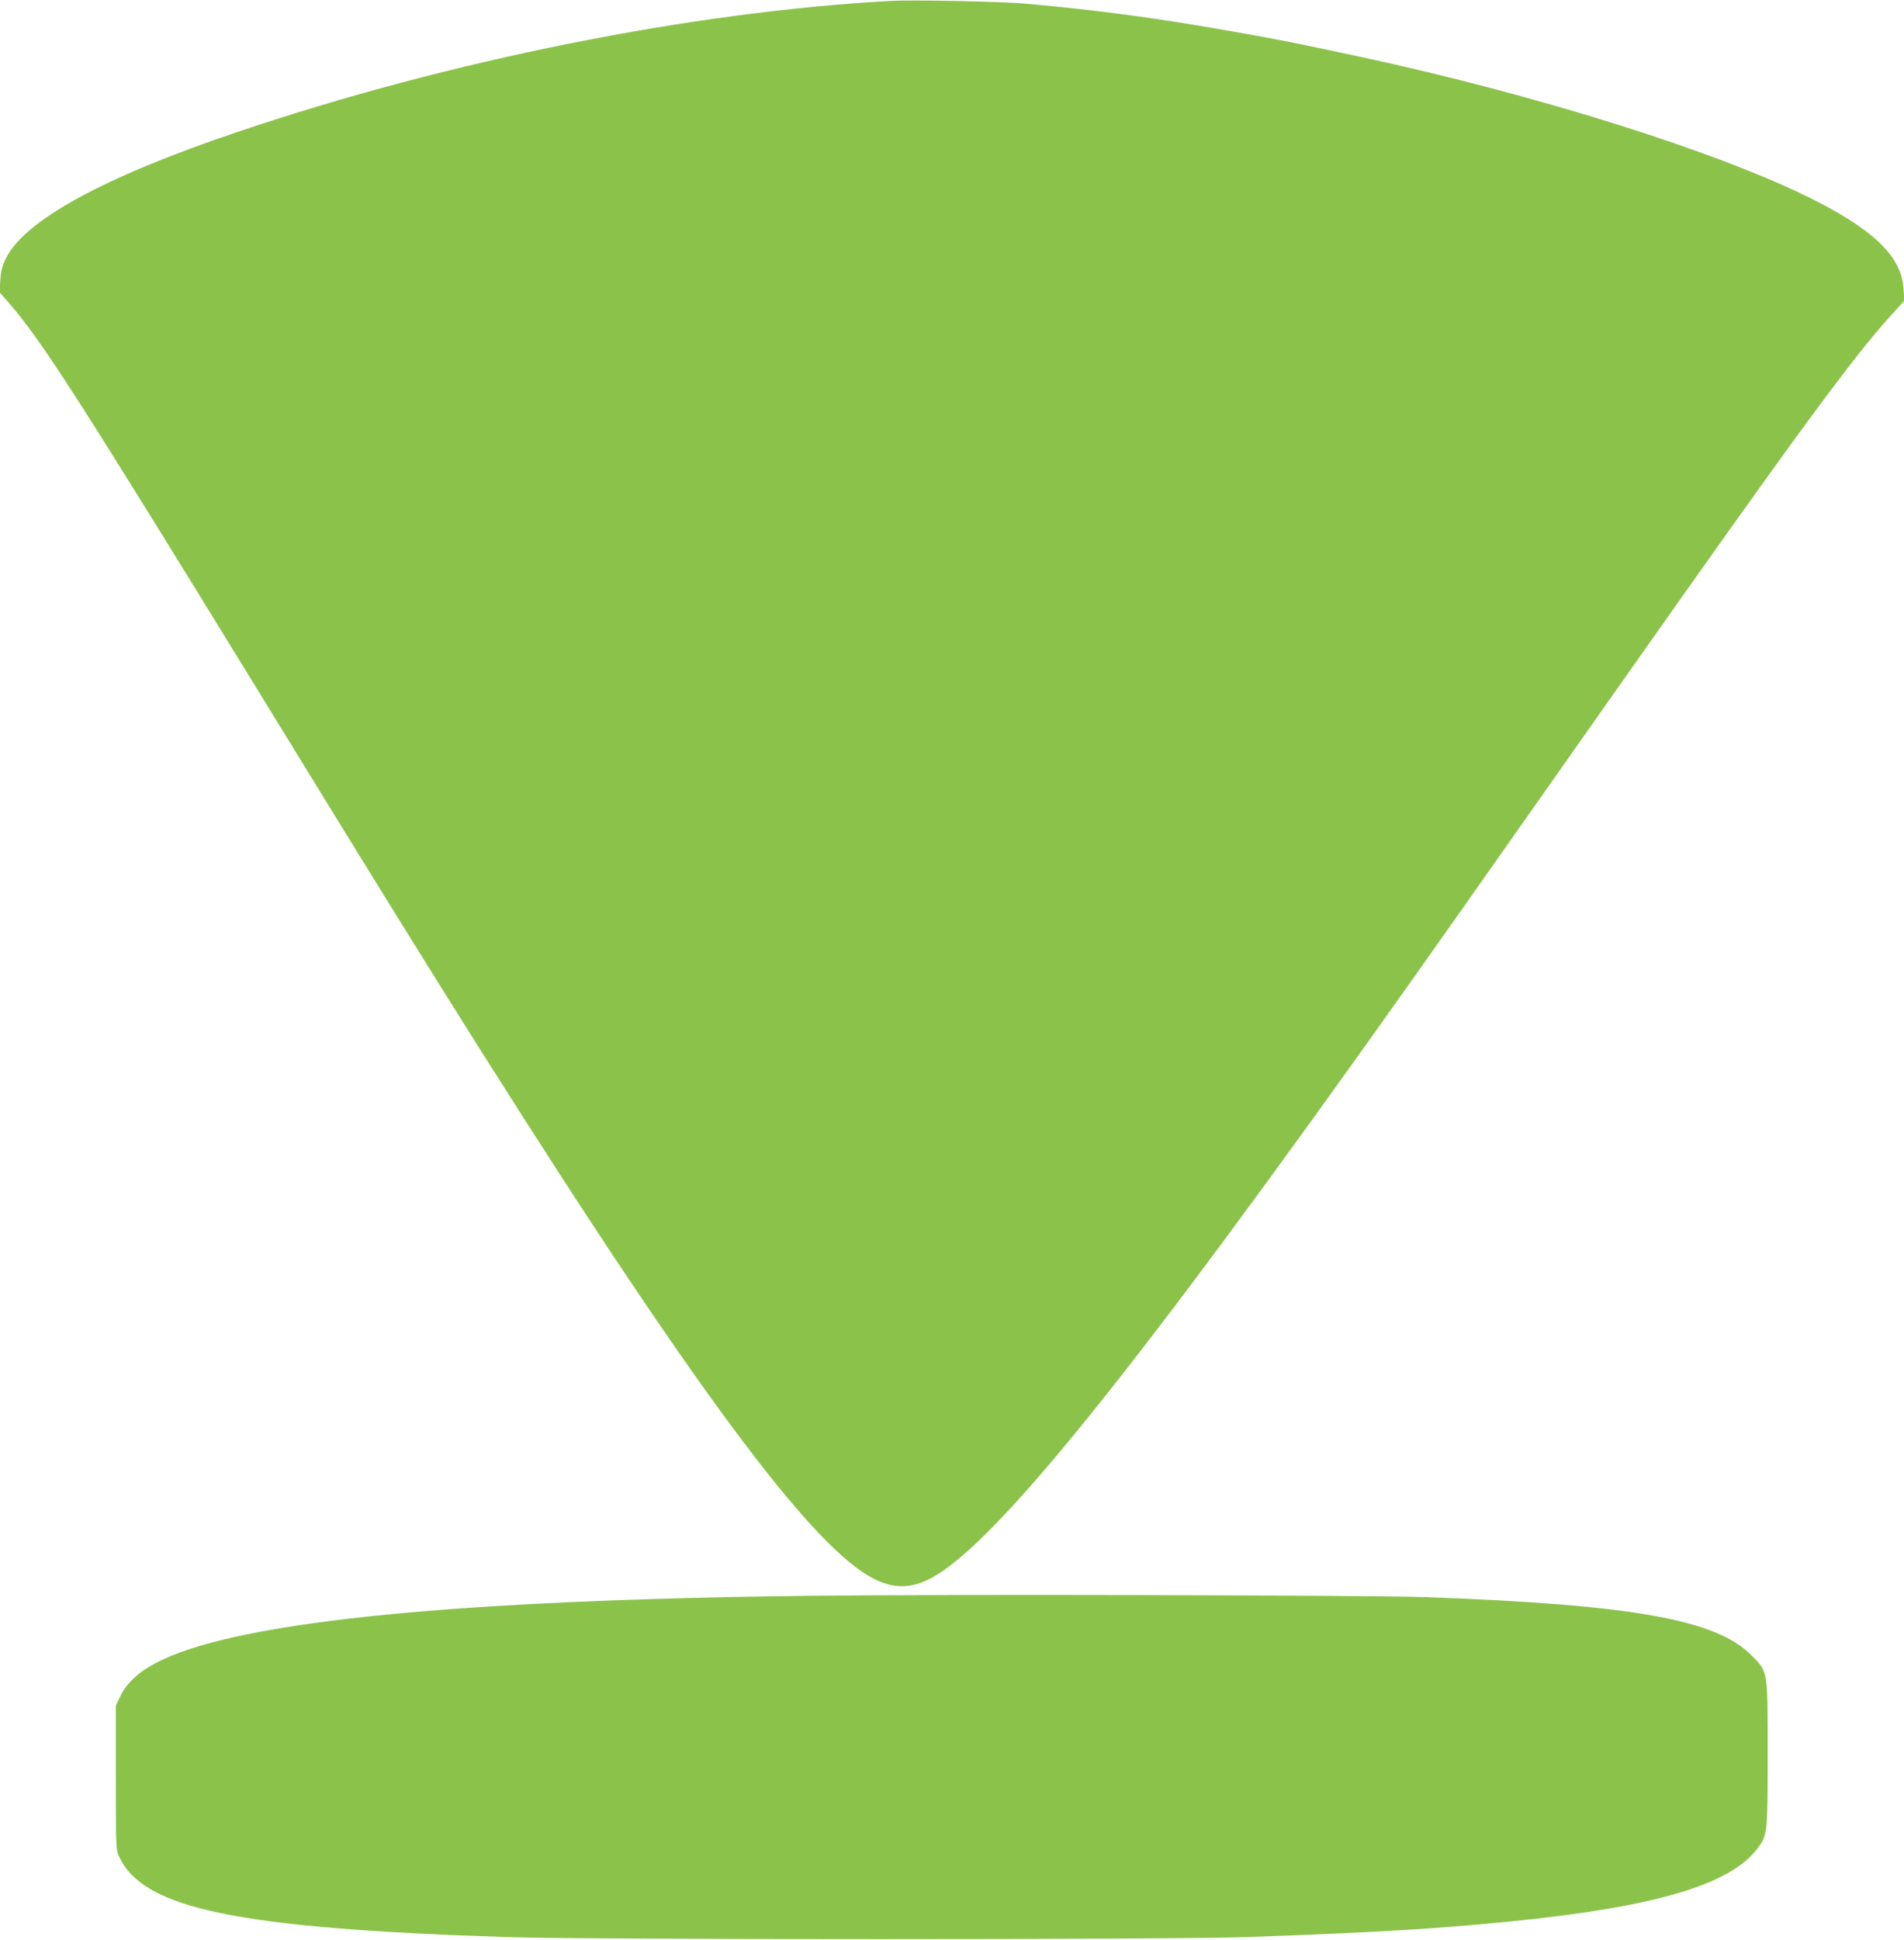
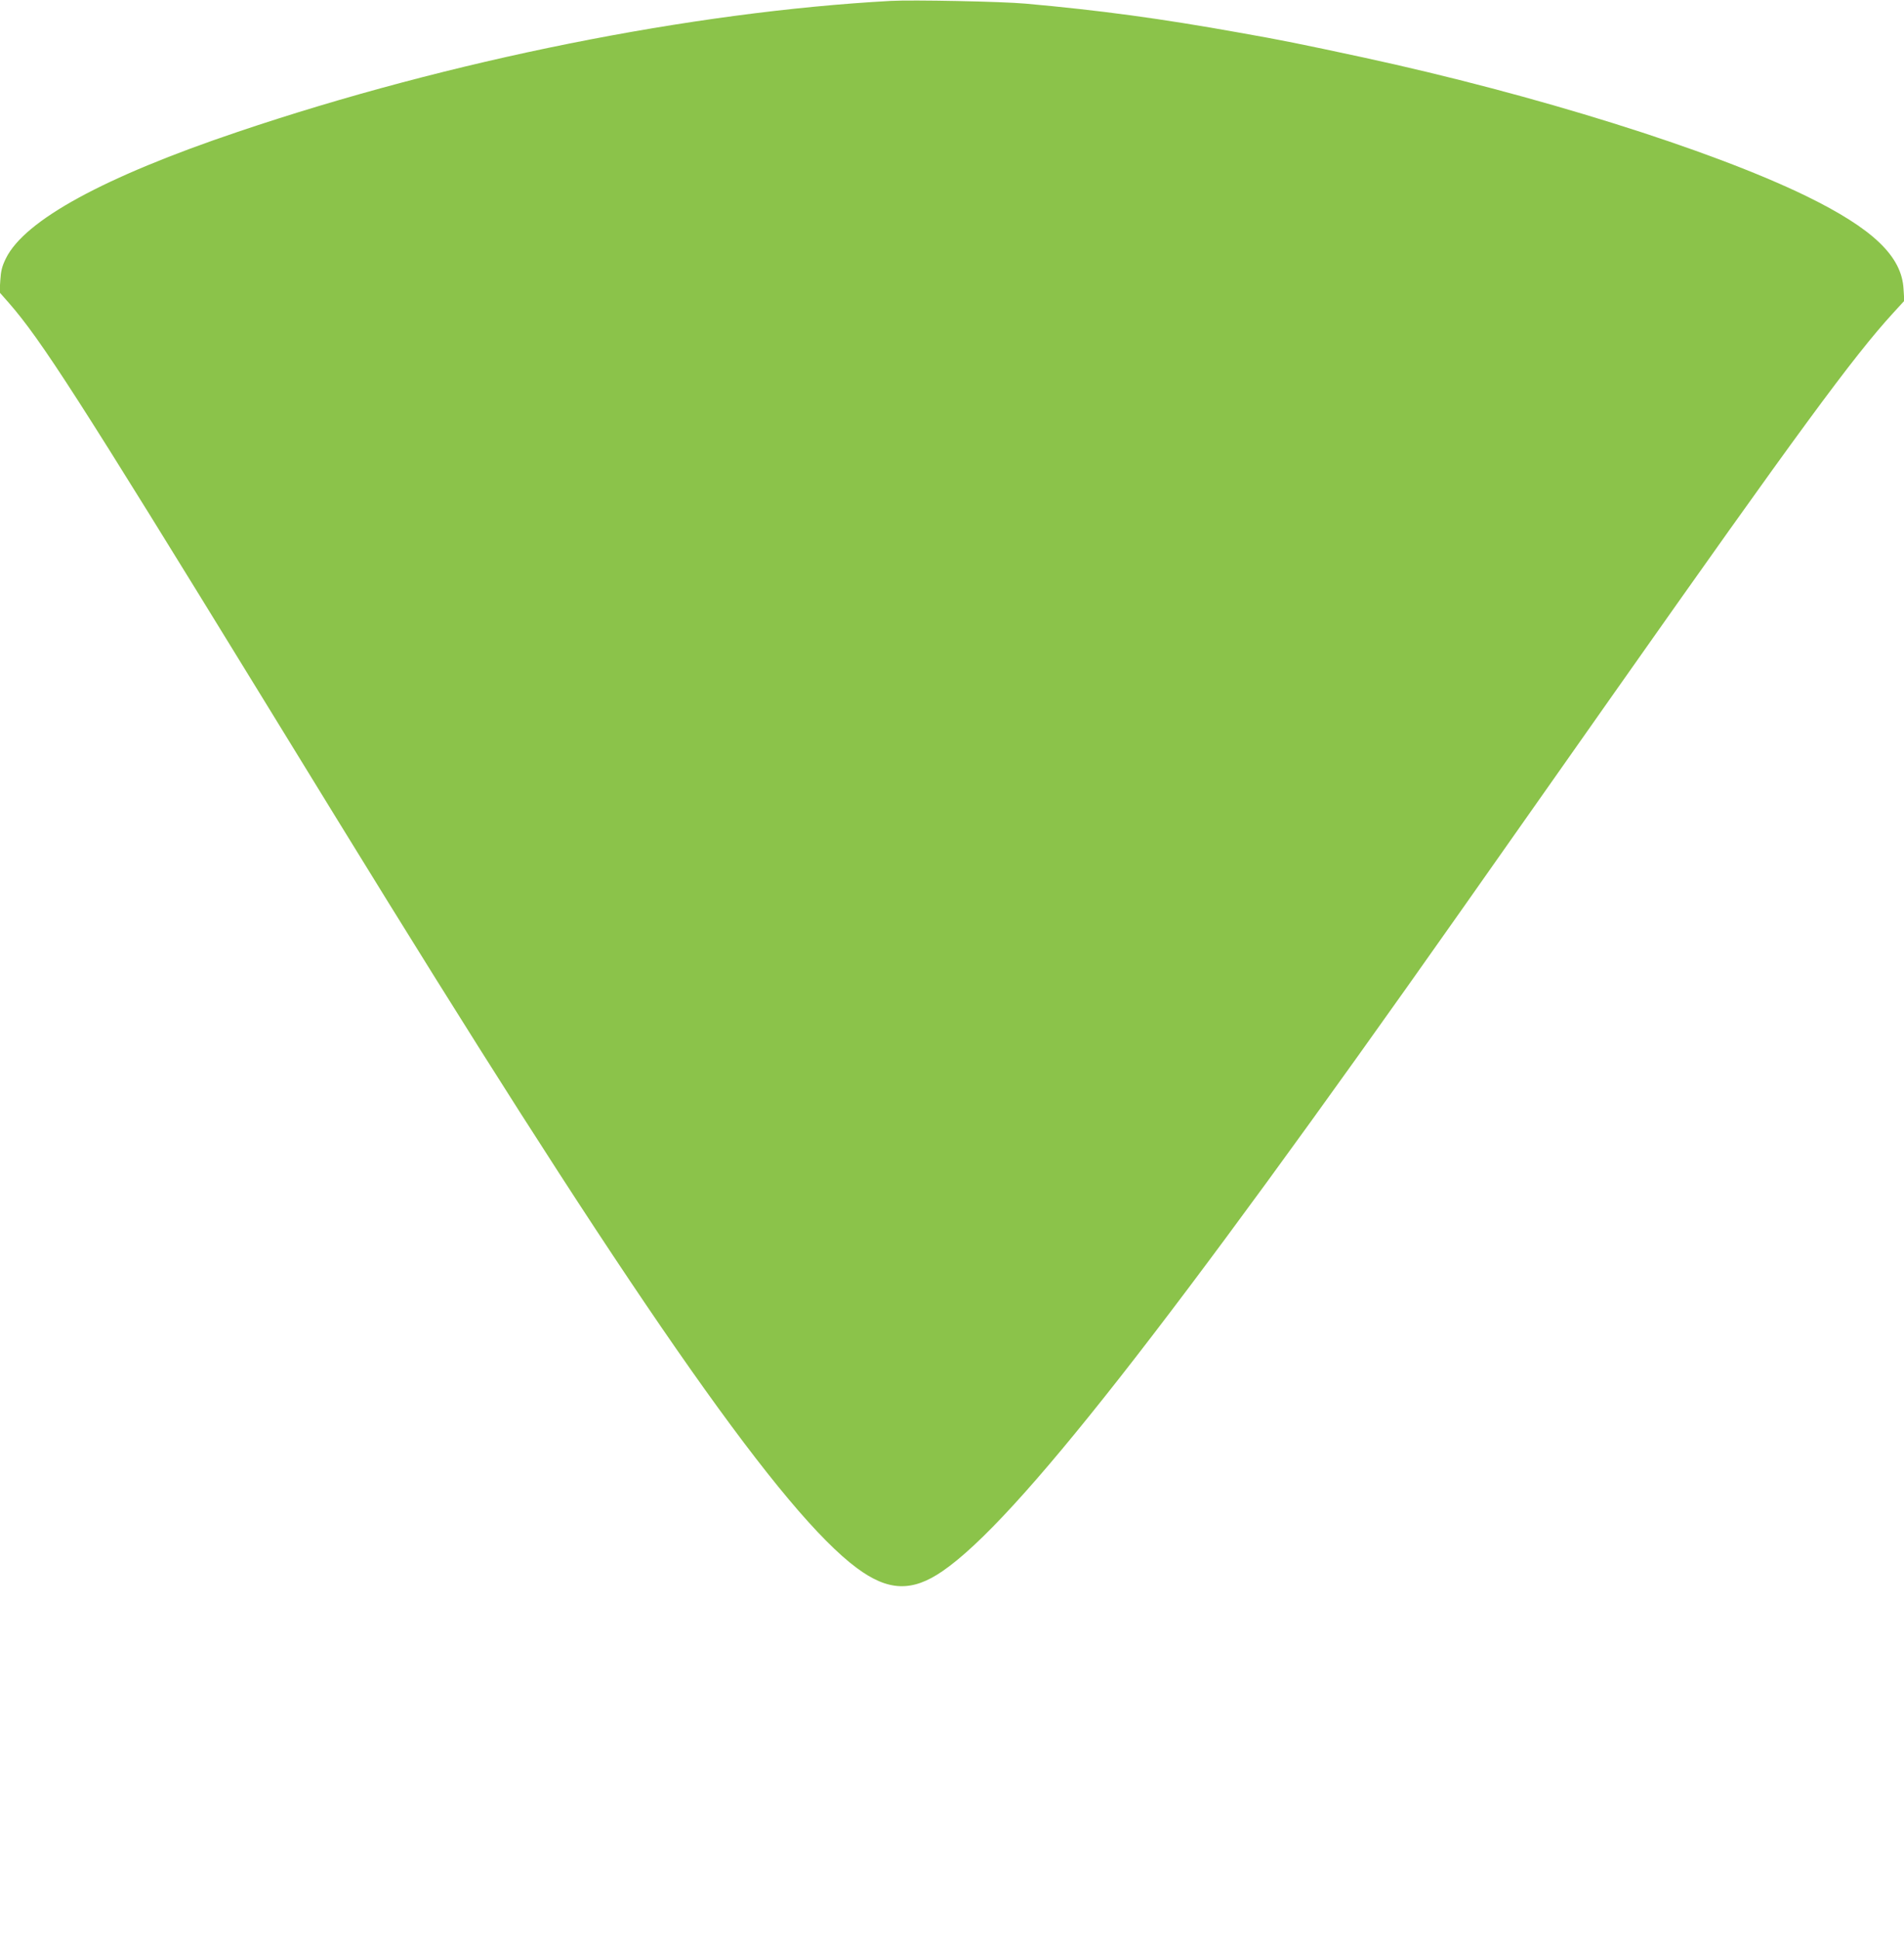
<svg xmlns="http://www.w3.org/2000/svg" version="1.0" width="1257pt" height="1280pt" viewBox="0 0 1257 1280" preserveAspectRatio="xMidYMid meet">
  <g transform="translate(0,1280) scale(0.1,-0.1)" fill="#8bc34a" stroke="none">
    <path d="M5880 12794 c-1313 -72 -2909 -391 -4310 -864 -882 -297 -1407 -583 -1531 -835 -26 -53 -33 -82 -37 -145 l-5 -79 60 -68 c215 -246 458 -624 1673 -2603 339 -553 717 -1167 840 -1365 1682 -2717 2601 -4022 3087 -4382 206 -153 365 -159 566 -20 484 332 1492 1617 3422 4357 192 272 646 918 1010 1435 1210 1718 1580 2222 1842 2508 l75 82 -5 77 c-11 217 -202 399 -642 614 -631 307 -1792 670 -2925 915 -419 90 -537 114 -815 163 -518 93 -922 148 -1415 192 -155 14 -747 26 -890 18z" />
-     <path d="M5350 2270 c-2320 -27 -3723 -165 -4272 -419 -148 -69 -239 -148 -287 -250 l-26 -56 0 -475 c0 -473 0 -475 23 -524 159 -342 781 -470 2552 -528 542 -18 4393 -18 4890 0 828 29 1265 55 1740 103 954 95 1453 242 1632 481 67 89 68 96 68 624 0 560 3 541 -109 653 -232 234 -787 333 -2141 382 -373 13 -3174 20 -4070 9z" />
  </g>
</svg>